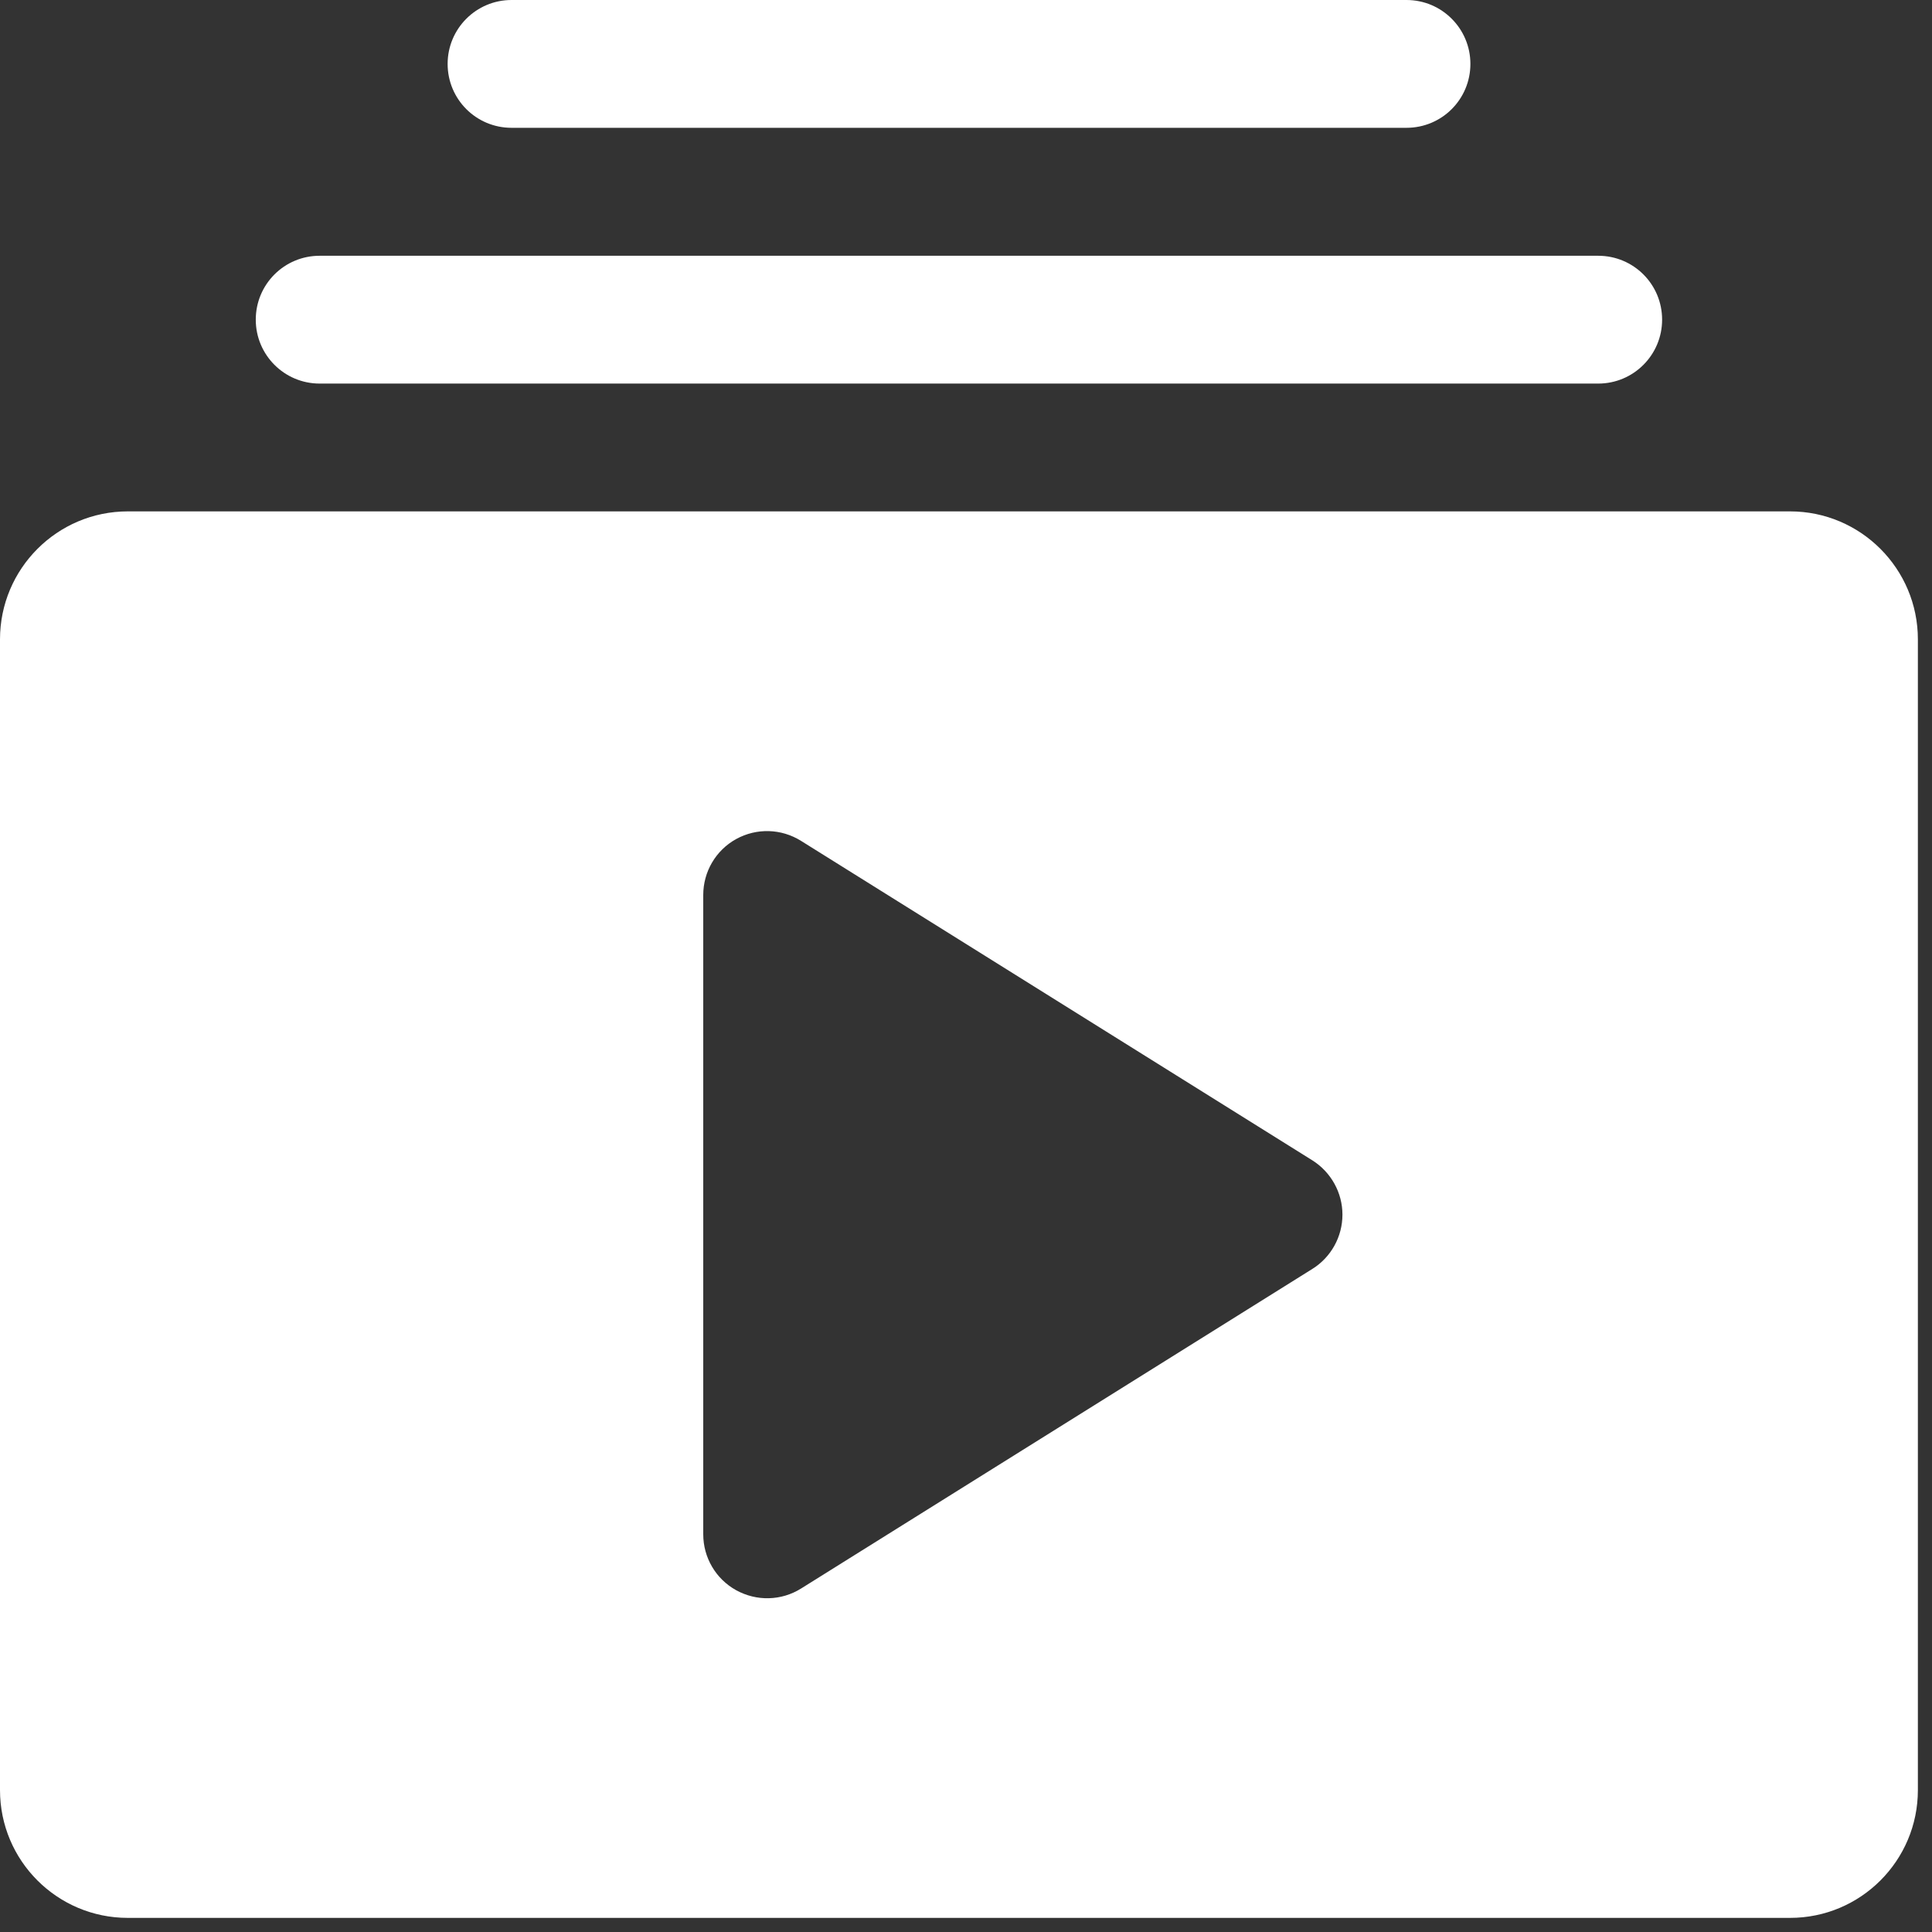
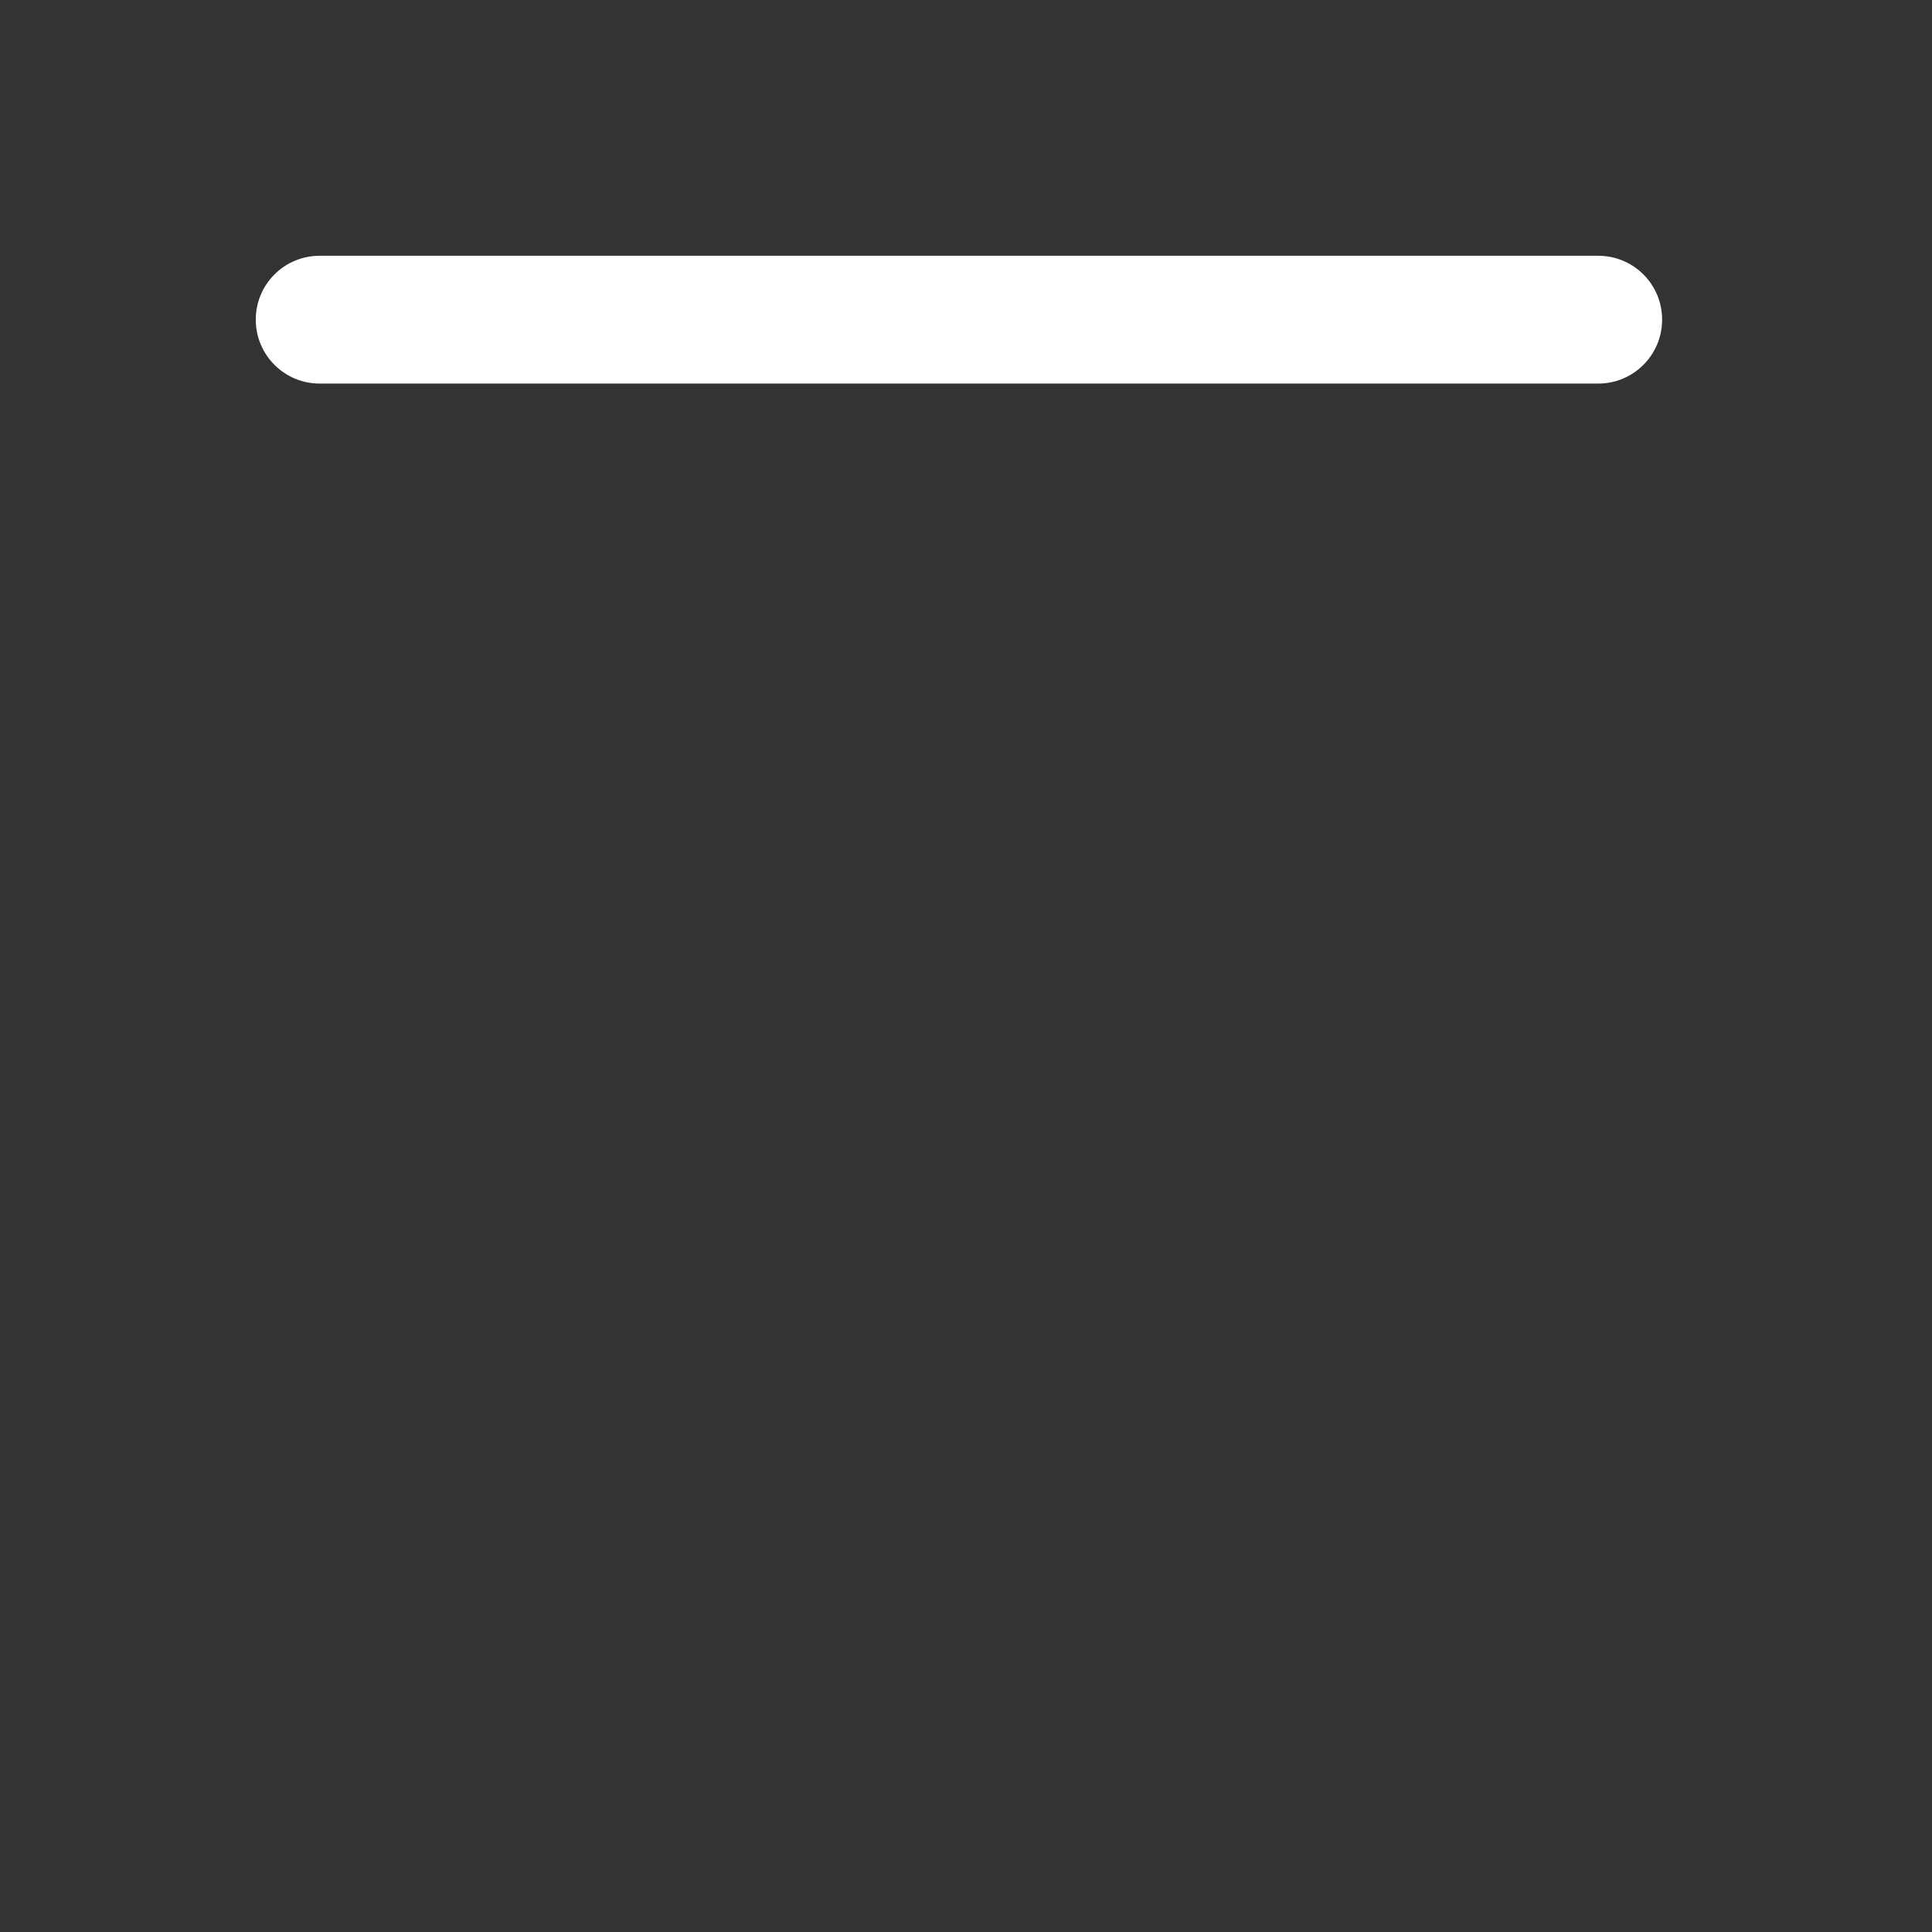
<svg xmlns="http://www.w3.org/2000/svg" width="13" height="13" viewBox="0 0 13 13" fill="none">
  <rect x="0" y="0" width="13" height="13" fill="#333333" stroke="none" />
-   <path fill-rule="evenodd" clip-rule="evenodd" d="M12.905 4.302C12.905 3.827 12.52 3.441 12.045 3.441H0.86C0.385 3.441 0 3.827 0 4.302V12.045C0 12.52 0.385 12.905 0.86 12.905H12.045C12.52 12.905 12.905 12.52 12.905 12.045V4.302ZM8.831 8.538C8.956 8.46 9.033 8.322 9.033 8.173C9.033 8.025 8.956 7.887 8.831 7.808L5.39 5.658C5.257 5.575 5.091 5.57 4.953 5.646C4.816 5.722 4.732 5.866 4.732 6.022V10.324C4.732 10.48 4.816 10.624 4.953 10.7C5.091 10.776 5.257 10.772 5.39 10.689L8.831 8.538Z" fill="white" />
  <path fill-rule="evenodd" clip-rule="evenodd" d="M2.151 2.581H10.754C10.992 2.581 11.184 2.388 11.184 2.151C11.184 1.913 10.992 1.721 10.754 1.721H2.151C1.913 1.721 1.721 1.913 1.721 2.151C1.721 2.388 1.913 2.581 2.151 2.581Z" fill="white" />
-   <path fill-rule="evenodd" clip-rule="evenodd" d="M3.442 0.86H9.464C9.702 0.86 9.894 0.668 9.894 0.43C9.894 0.193 9.702 0 9.464 0H3.442C3.204 0 3.012 0.193 3.012 0.43C3.012 0.668 3.204 0.86 3.442 0.86Z" fill="white" />
</svg>